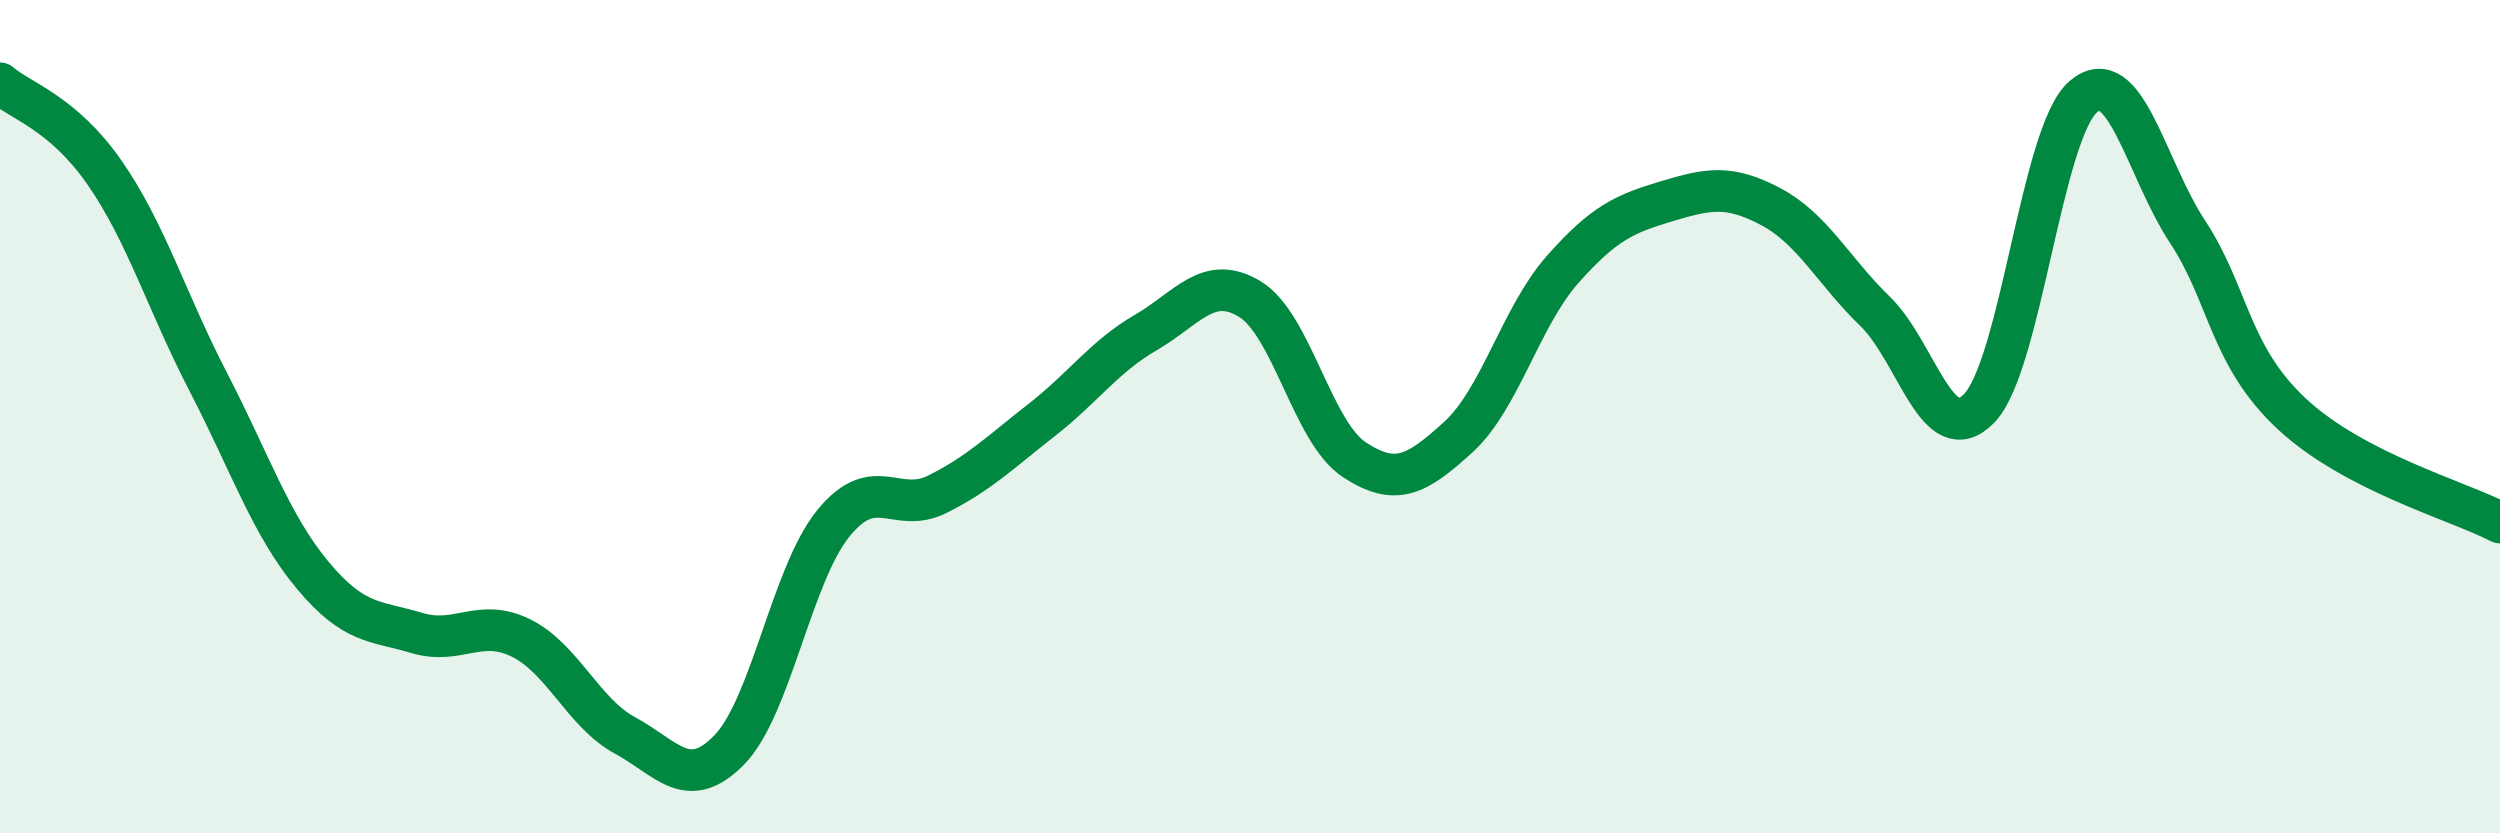
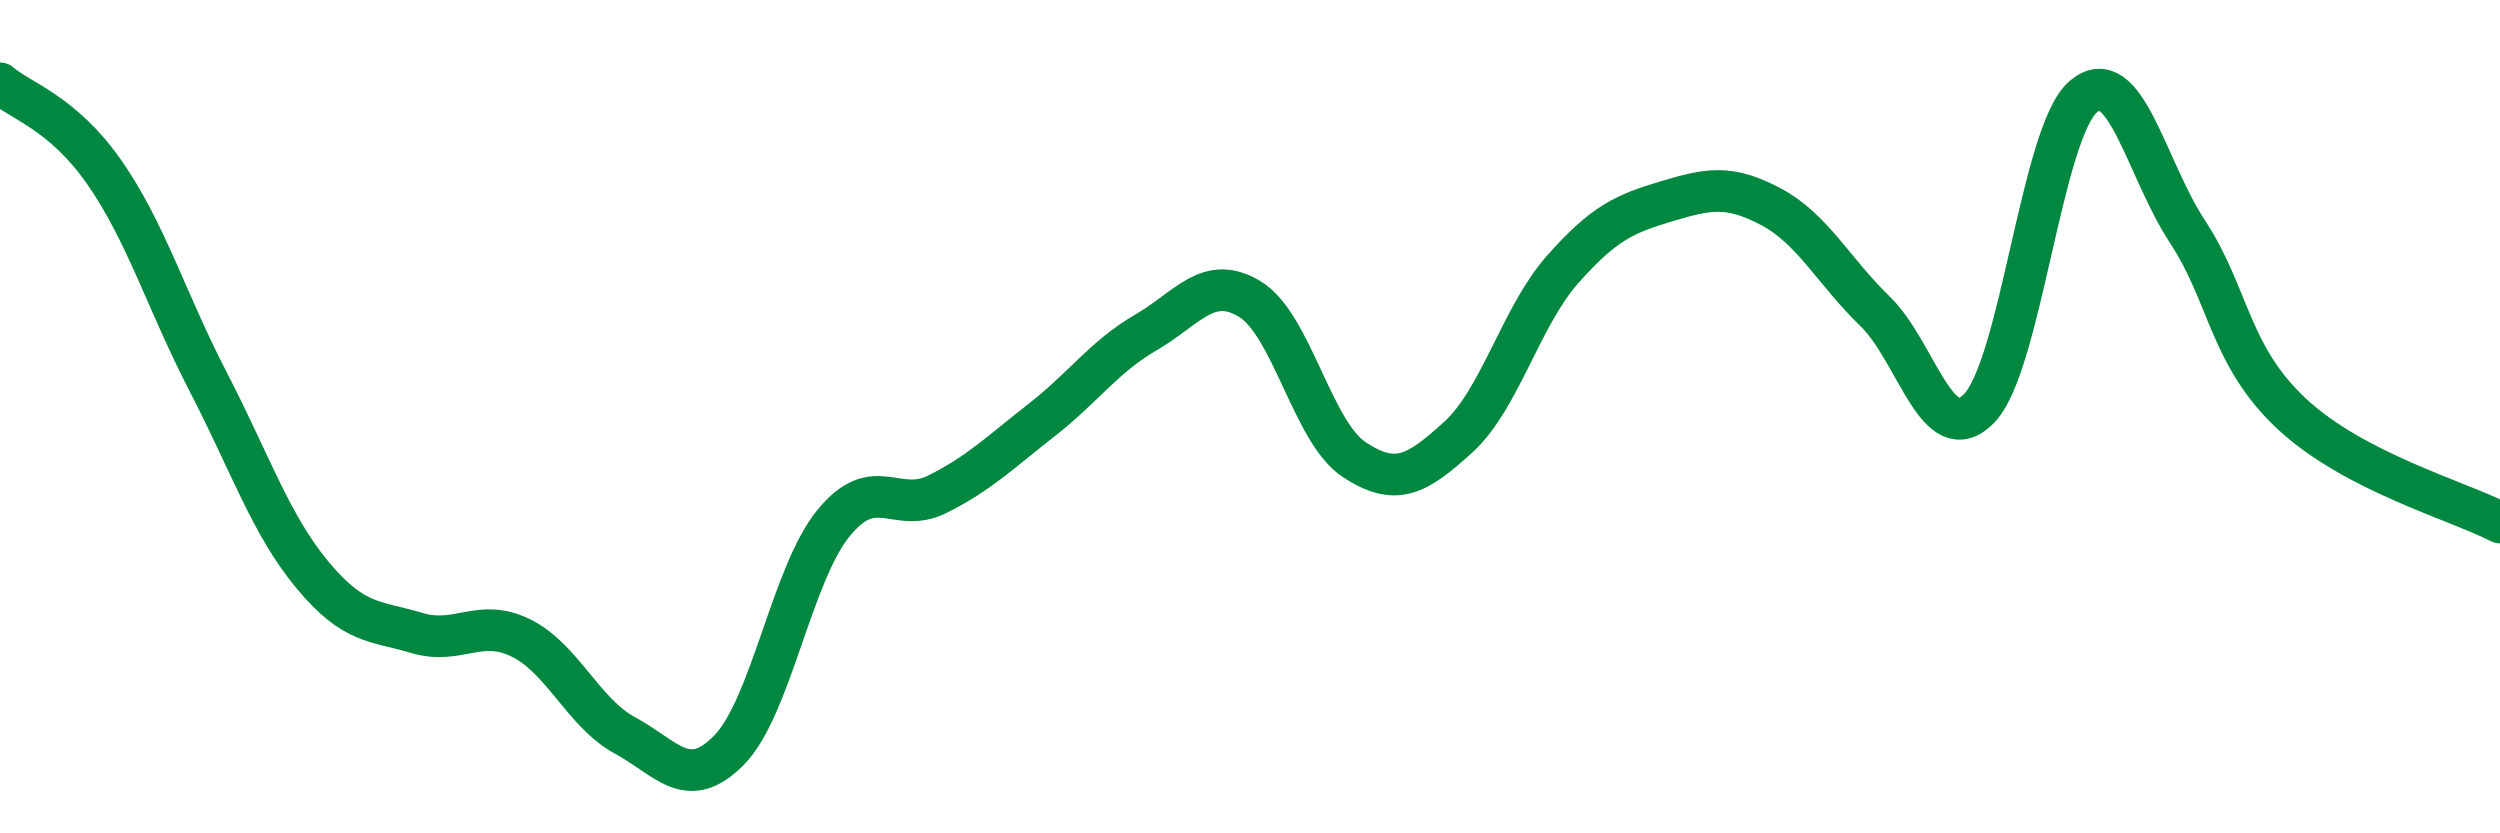
<svg xmlns="http://www.w3.org/2000/svg" width="60" height="20" viewBox="0 0 60 20">
-   <path d="M 0,2 C 0.5,2.43 1.5,2.7 2.5,4.13 C 3.5,5.56 4,7.24 5,9.17 C 6,11.1 6.5,12.6 7.5,13.8 C 8.5,15 9,14.89 10,15.19 C 11,15.49 11.5,14.82 12.5,15.31 C 13.5,15.8 14,17.11 15,17.65 C 16,18.19 16.5,19.02 17.5,18 C 18.5,16.98 19,13.79 20,12.56 C 21,11.33 21.5,12.36 22.5,11.86 C 23.5,11.36 24,10.86 25,10.08 C 26,9.3 26.5,8.56 27.5,7.98 C 28.5,7.4 29,6.57 30,7.18 C 31,7.79 31.5,10.37 32.5,11.03 C 33.5,11.69 34,11.4 35,10.49 C 36,9.58 36.5,7.6 37.5,6.47 C 38.5,5.34 39,5.13 40,4.83 C 41,4.53 41.5,4.43 42.5,4.96 C 43.5,5.49 44,6.5 45,7.47 C 46,8.44 46.5,10.83 47.5,9.8 C 48.5,8.77 49,3.17 50,2.32 C 51,1.47 51.5,4.04 52.5,5.56 C 53.5,7.08 53.5,8.53 55,9.93 C 56.5,11.33 59,12.02 60,12.54L60 20L0 20Z" fill="#008740" opacity="0.1" stroke-linecap="round" stroke-linejoin="round" />
  <path d="M 0,2 C 0.5,2.43 1.5,2.7 2.5,4.13 C 3.5,5.56 4,7.24 5,9.17 C 6,11.1 6.5,12.6 7.5,13.8 C 8.5,15 9,14.89 10,15.19 C 11,15.49 11.5,14.82 12.5,15.31 C 13.5,15.8 14,17.11 15,17.65 C 16,18.19 16.5,19.02 17.5,18 C 18.5,16.98 19,13.79 20,12.56 C 21,11.33 21.5,12.36 22.5,11.86 C 23.5,11.36 24,10.86 25,10.08 C 26,9.3 26.5,8.56 27.5,7.98 C 28.5,7.4 29,6.57 30,7.18 C 31,7.79 31.5,10.37 32.5,11.03 C 33.5,11.69 34,11.4 35,10.49 C 36,9.58 36.5,7.6 37.5,6.47 C 38.5,5.34 39,5.13 40,4.83 C 41,4.53 41.5,4.43 42.5,4.96 C 43.5,5.49 44,6.5 45,7.47 C 46,8.44 46.5,10.83 47.5,9.8 C 48.5,8.77 49,3.17 50,2.32 C 51,1.47 51.5,4.04 52.5,5.56 C 53.5,7.08 53.5,8.53 55,9.93 C 56.5,11.33 59,12.02 60,12.54" stroke="#008740" stroke-width="1" fill="none" stroke-linecap="round" stroke-linejoin="round" />
</svg>